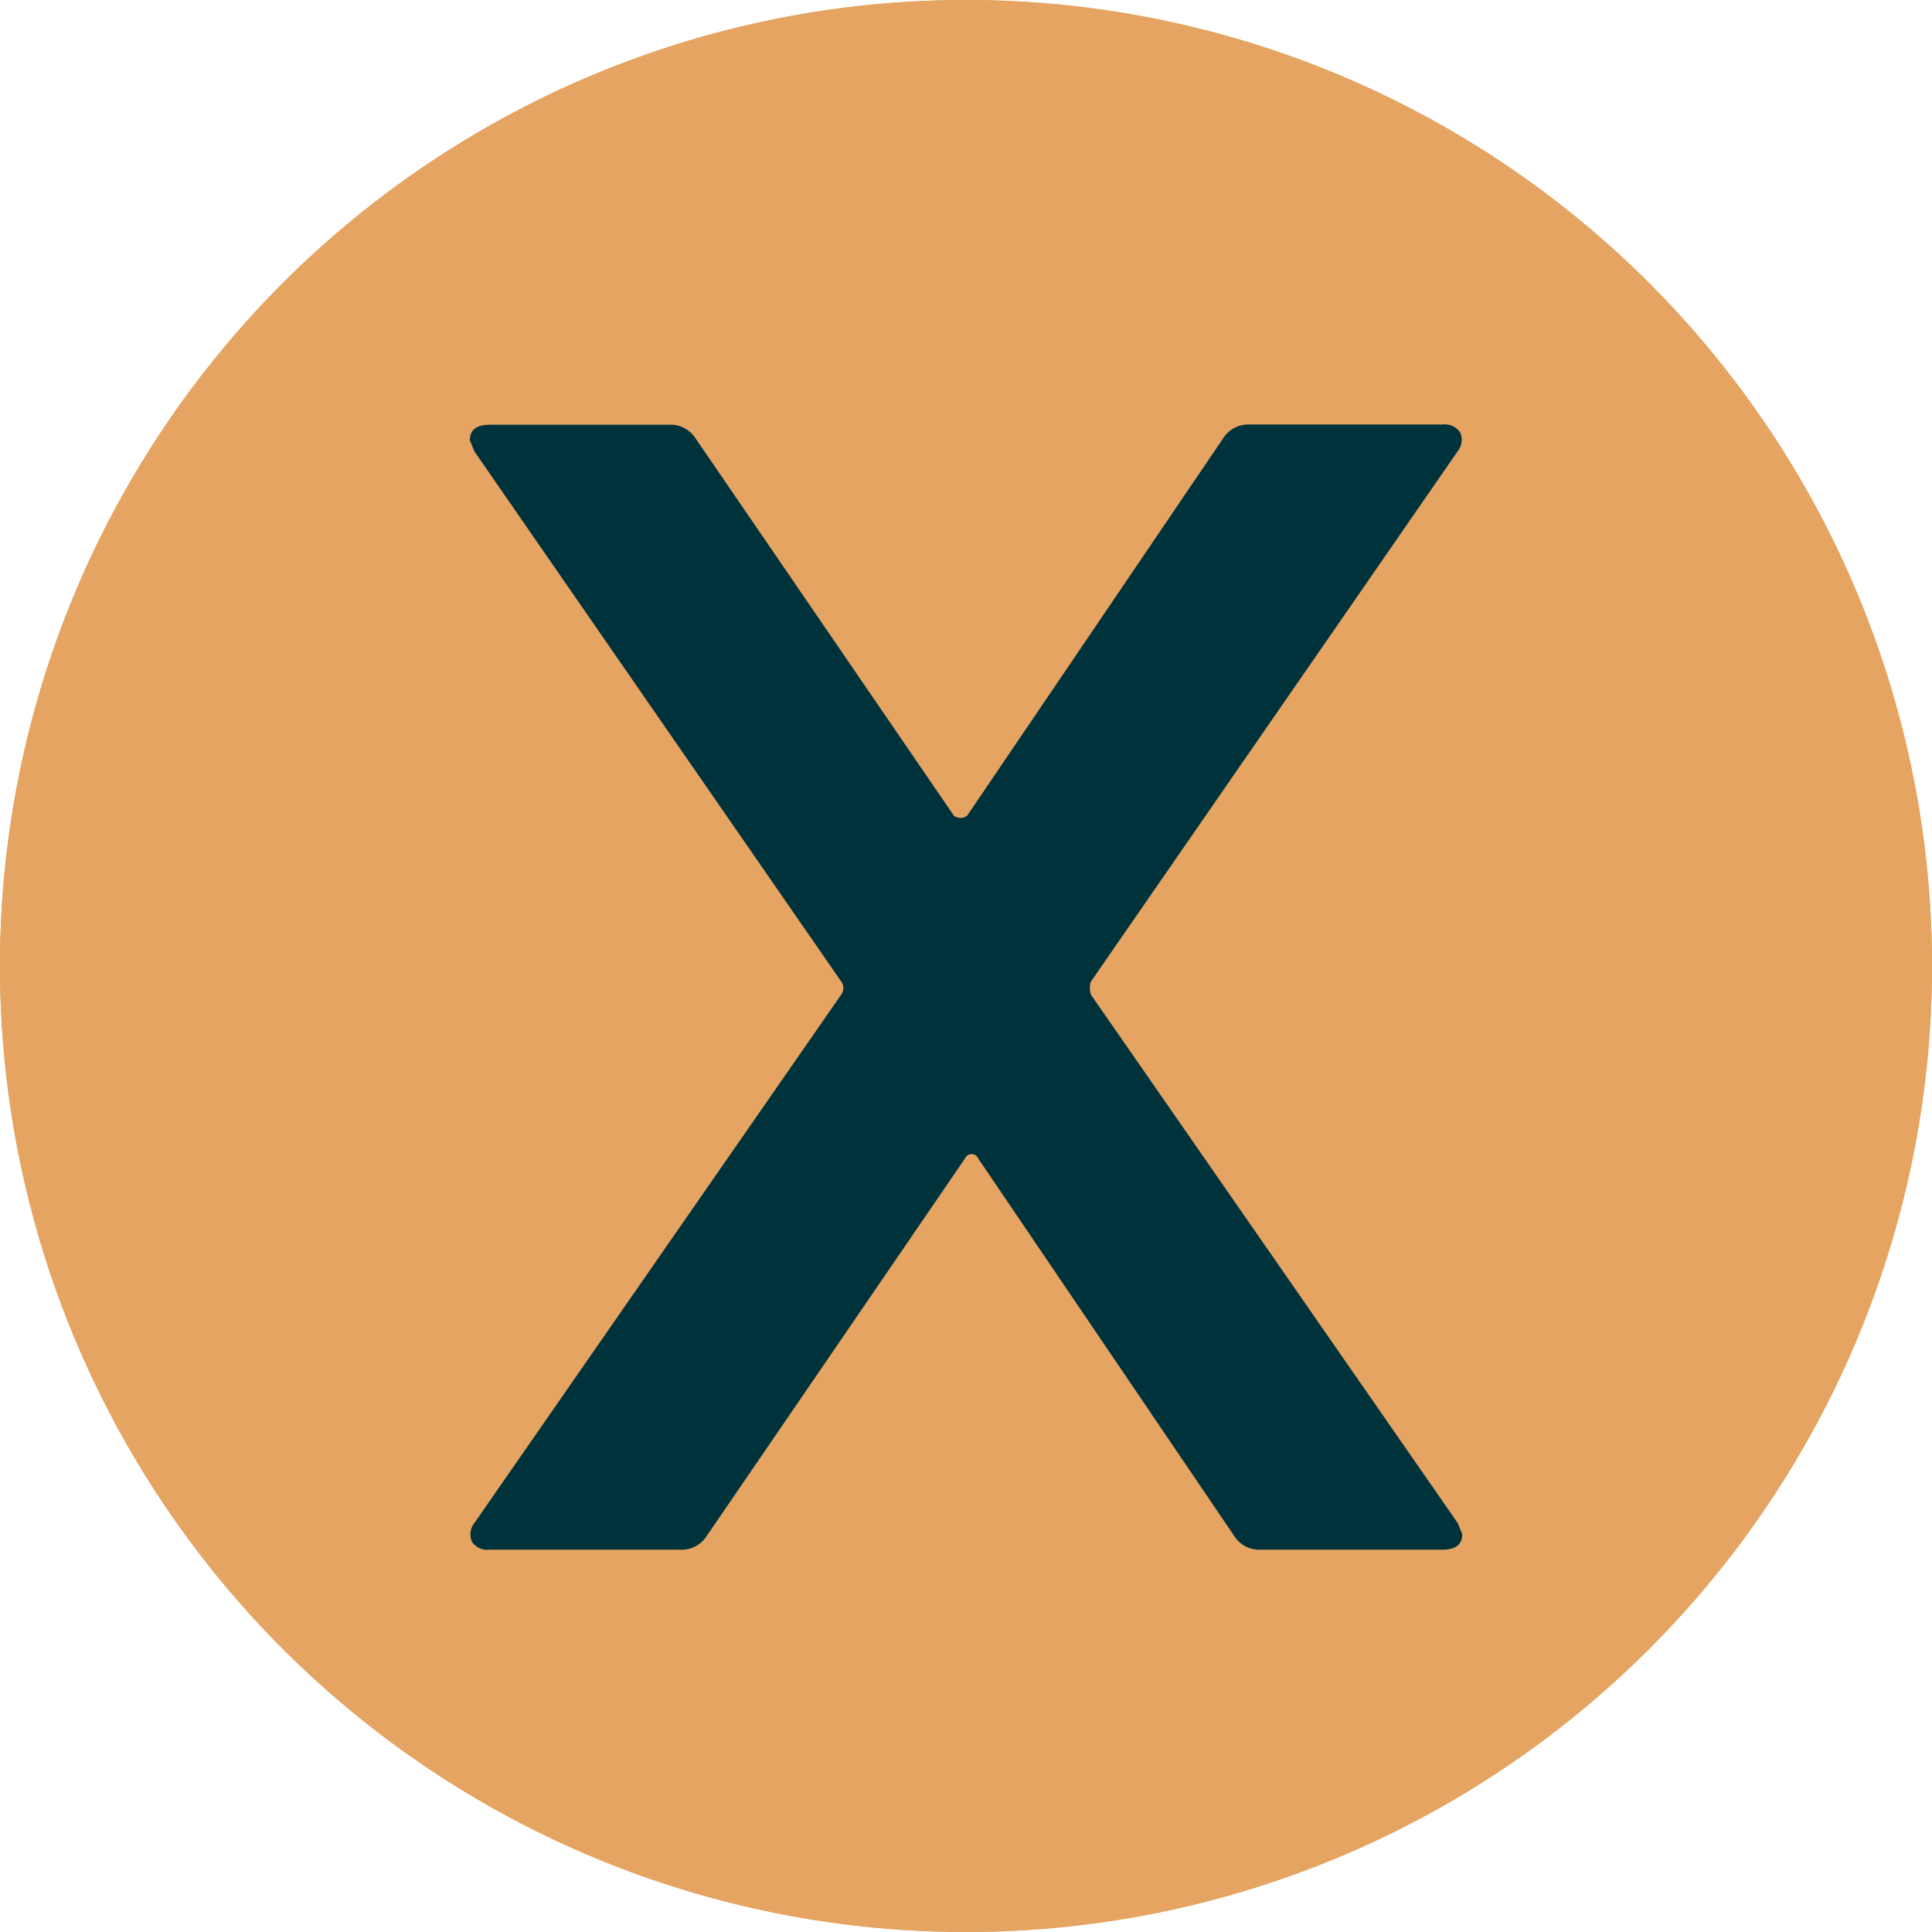
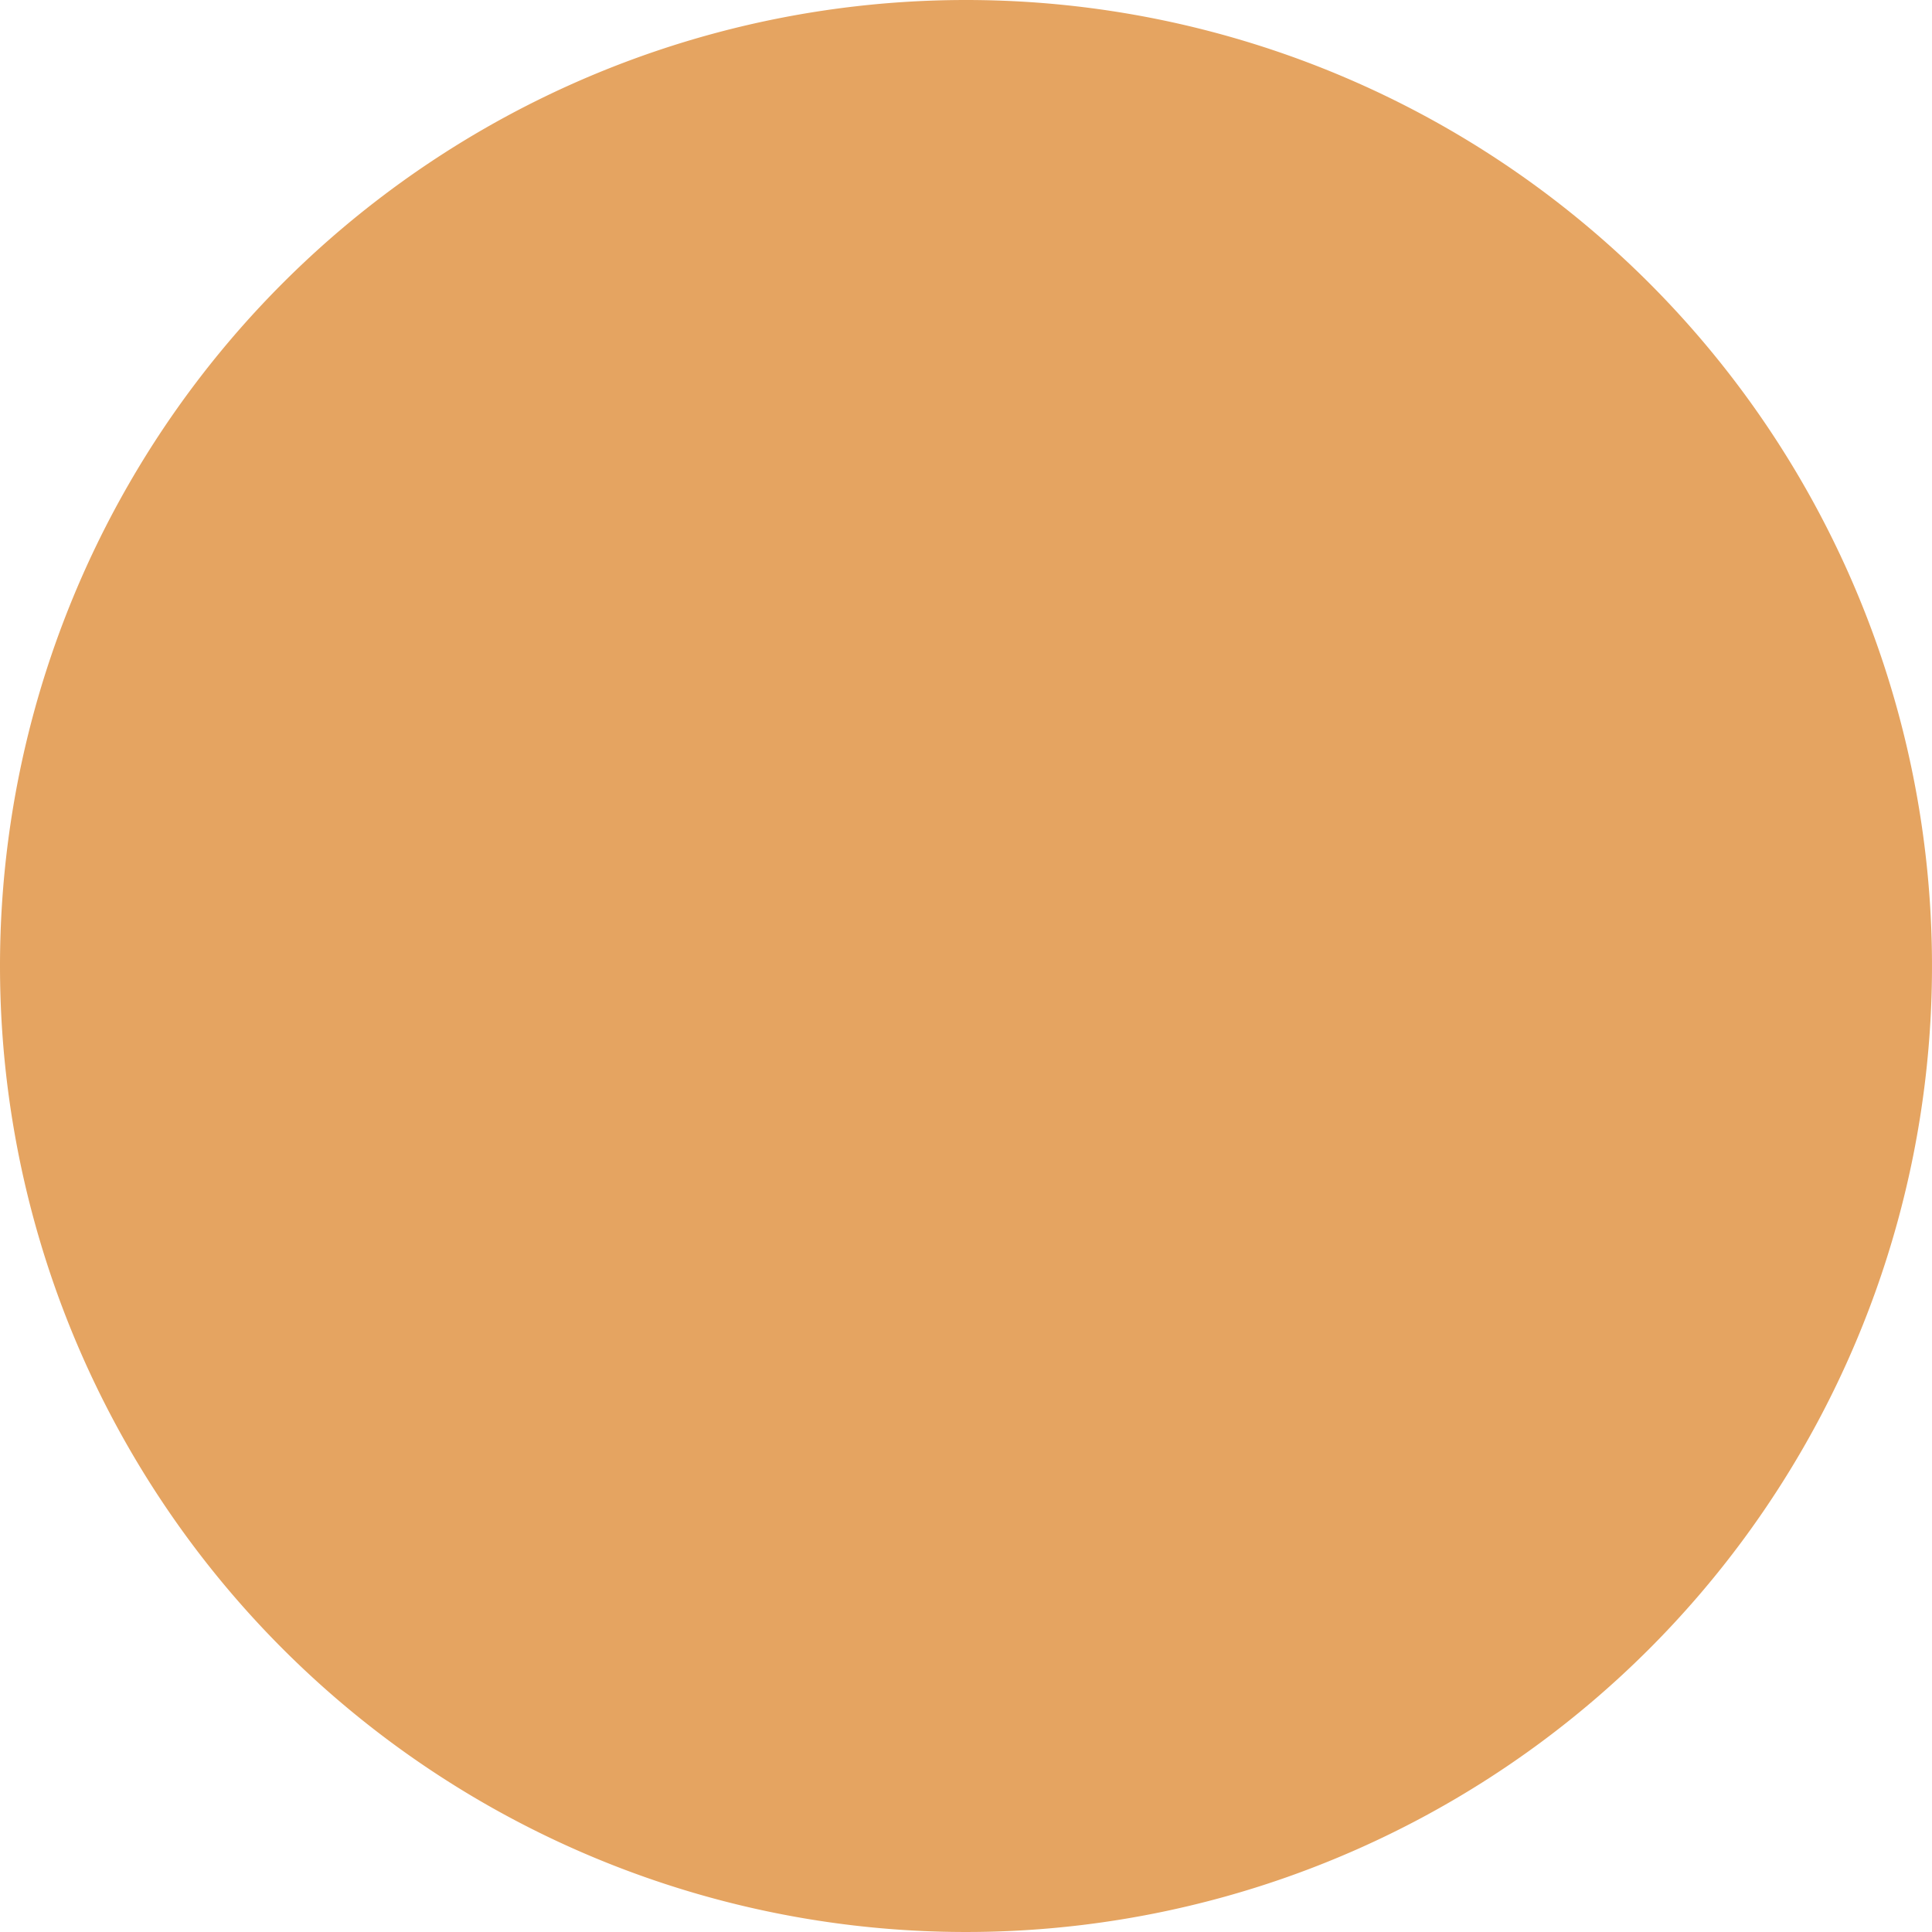
<svg xmlns="http://www.w3.org/2000/svg" width="34" height="34" viewBox="0 0 34 34">
  <g id="Group_16" data-name="Group 16" transform="translate(-1340 -205)">
    <path id="Path_800" data-name="Path 800" d="M17,0A17,17,0,1,1,0,17,17,17,0,0,1,17,0Z" transform="translate(1340 205)" fill="#e5a461" />
-     <path id="Path_800_-_Outline" data-name="Path 800 - Outline" d="M17,1A16,16,0,0,0,5.686,28.314,16,16,0,0,0,28.314,5.686,15.9,15.9,0,0,0,17,1m0-1A17,17,0,1,1,0,17,17,17,0,0,1,17,0Z" transform="translate(1340 205)" fill="#e5a461" />
-     <path id="Path_4" data-name="Path 4" d="M.85,29.617a.327.327,0,0,1-.311-.136.317.317,0,0,1,.039-.331l6.456-9.3a.194.194,0,0,0,0-.233L.578,10.287.5,10.092q0-.272.35-.272H4a.524.524,0,0,1,.467.233L9.018,16.7a.194.194,0,0,0,.233,0l4.512-6.651a.524.524,0,0,1,.467-.233h3.384a.327.327,0,0,1,.311.136.317.317,0,0,1-.039.331l-6.456,9.335a.36.36,0,0,0,0,.233l6.456,9.3.078.194q0,.272-.35.272H14.424a.524.524,0,0,1-.467-.233L9.446,22.733a.126.126,0,0,0-.233,0L4.662,29.384a.524.524,0,0,1-.467.233Z" transform="translate(1347.769 202.655)" fill="#00323c" />
  </g>
</svg>